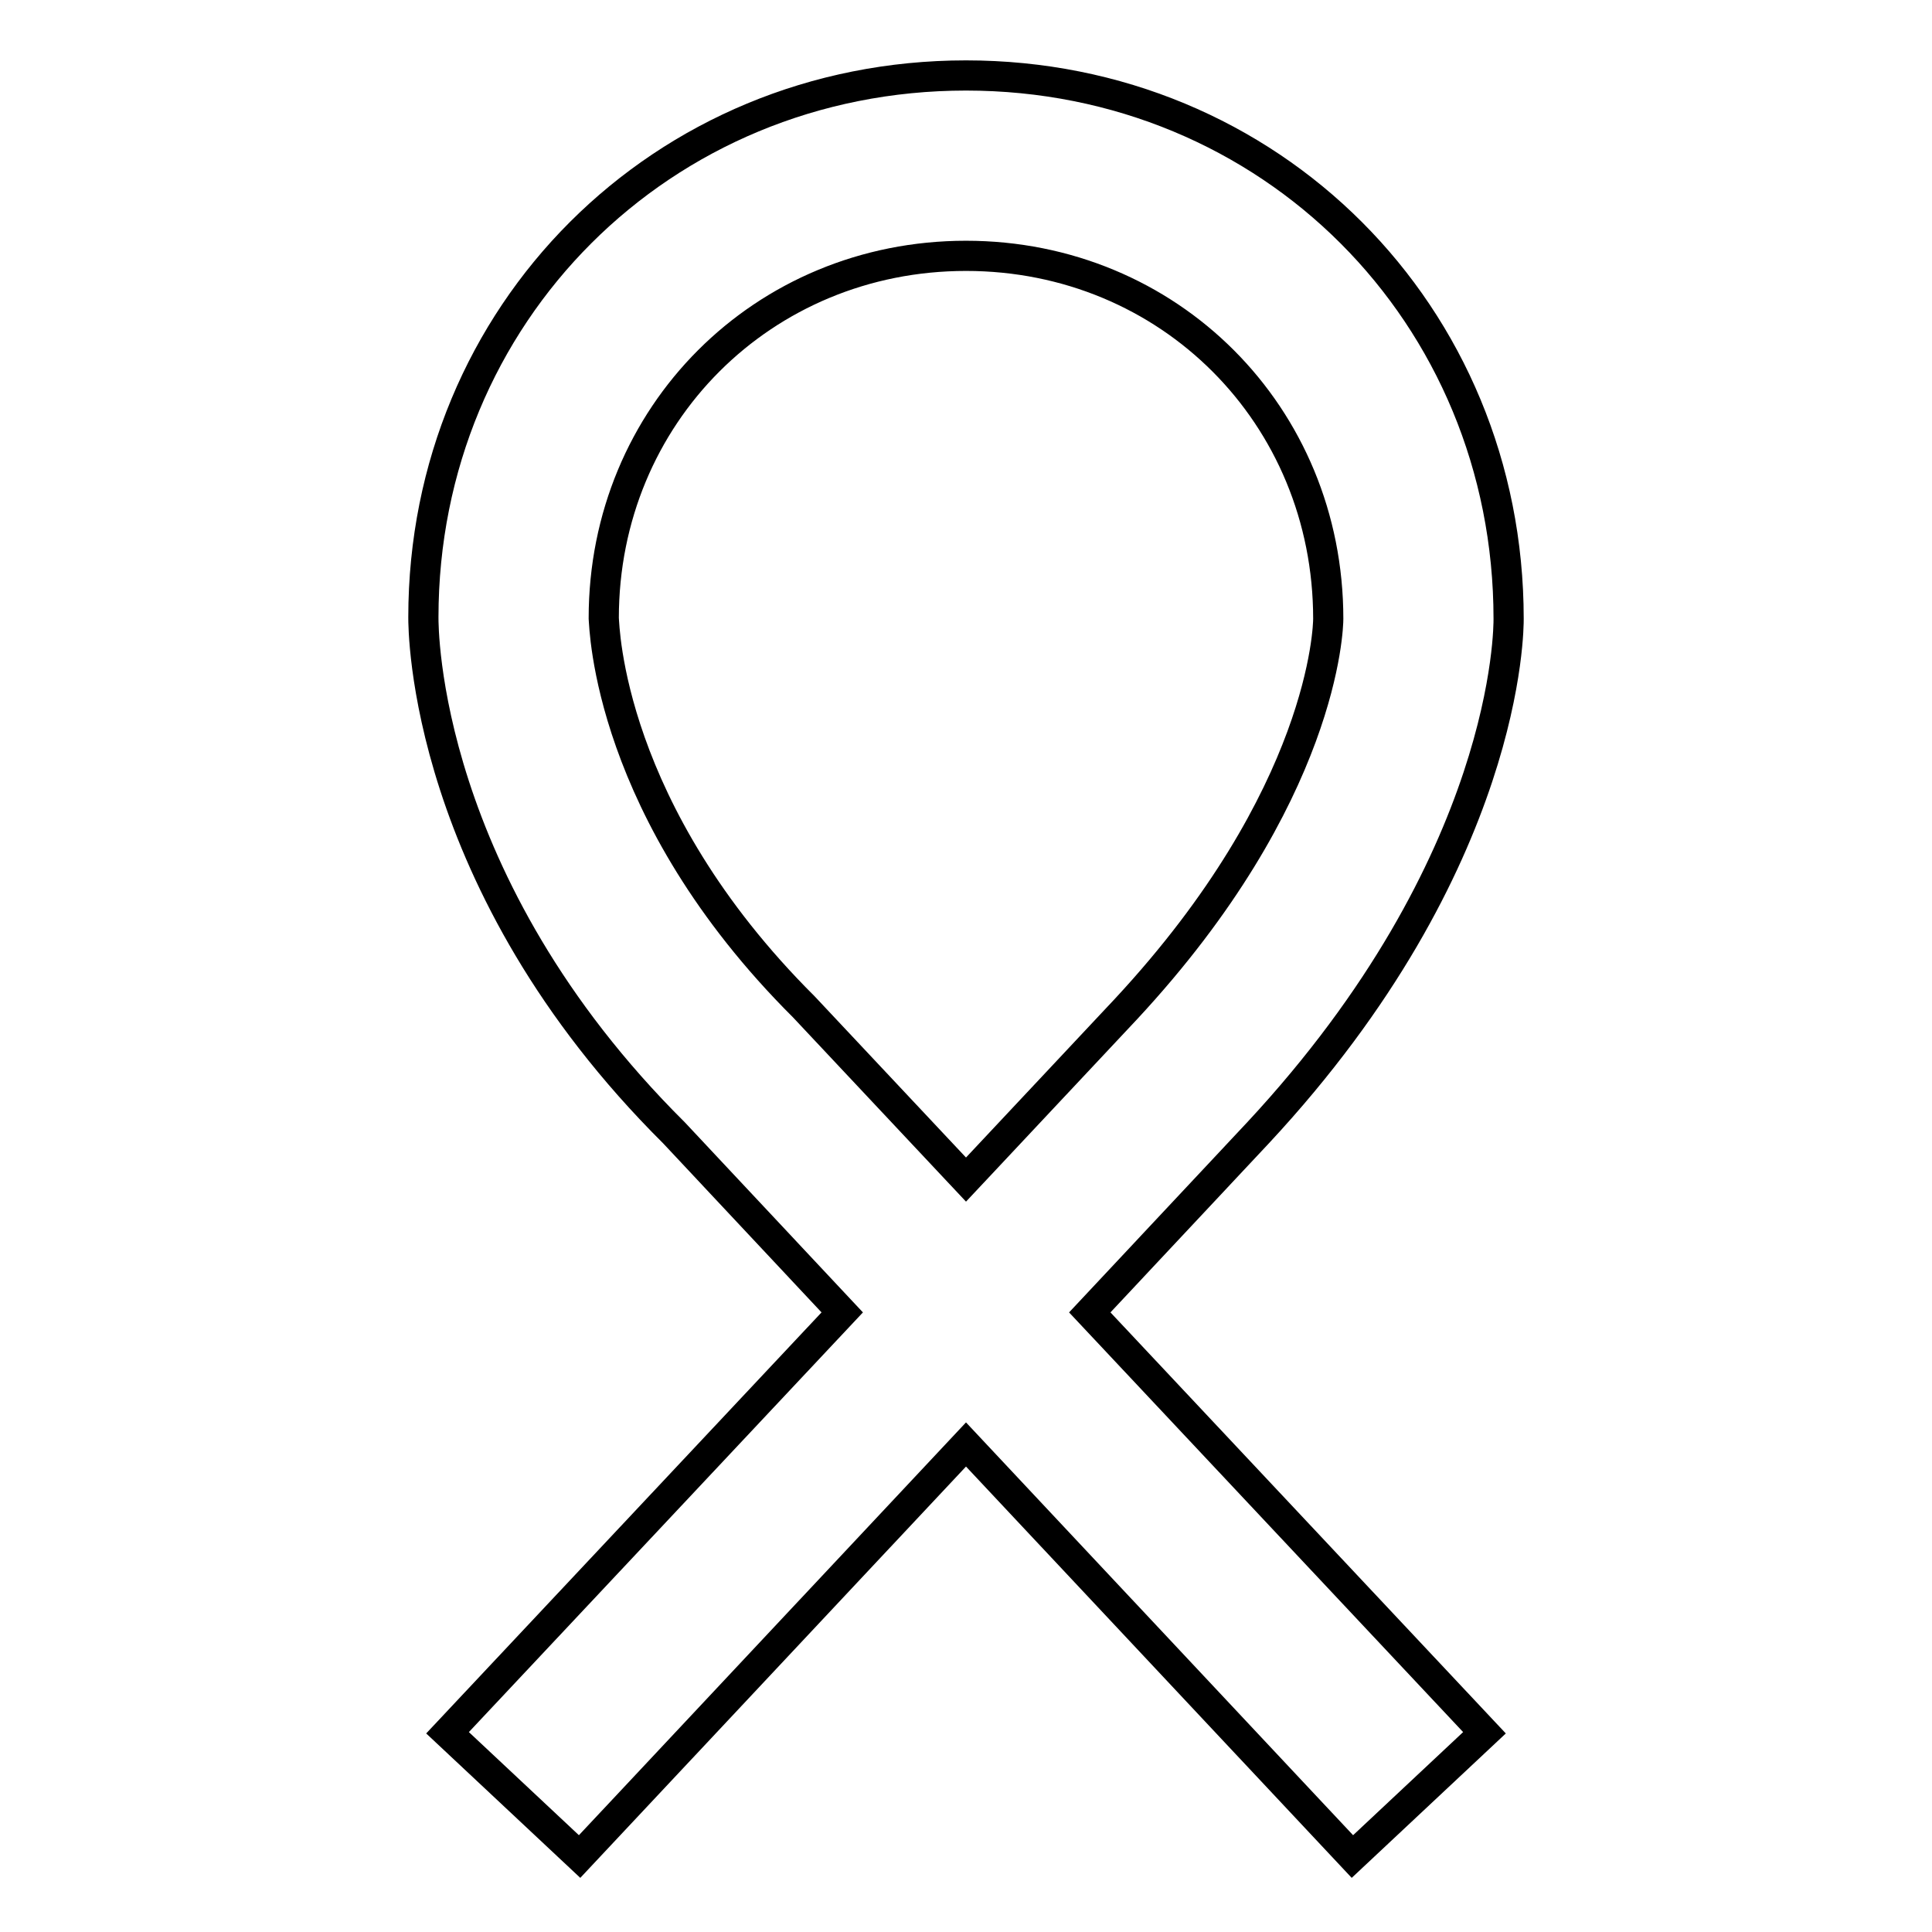
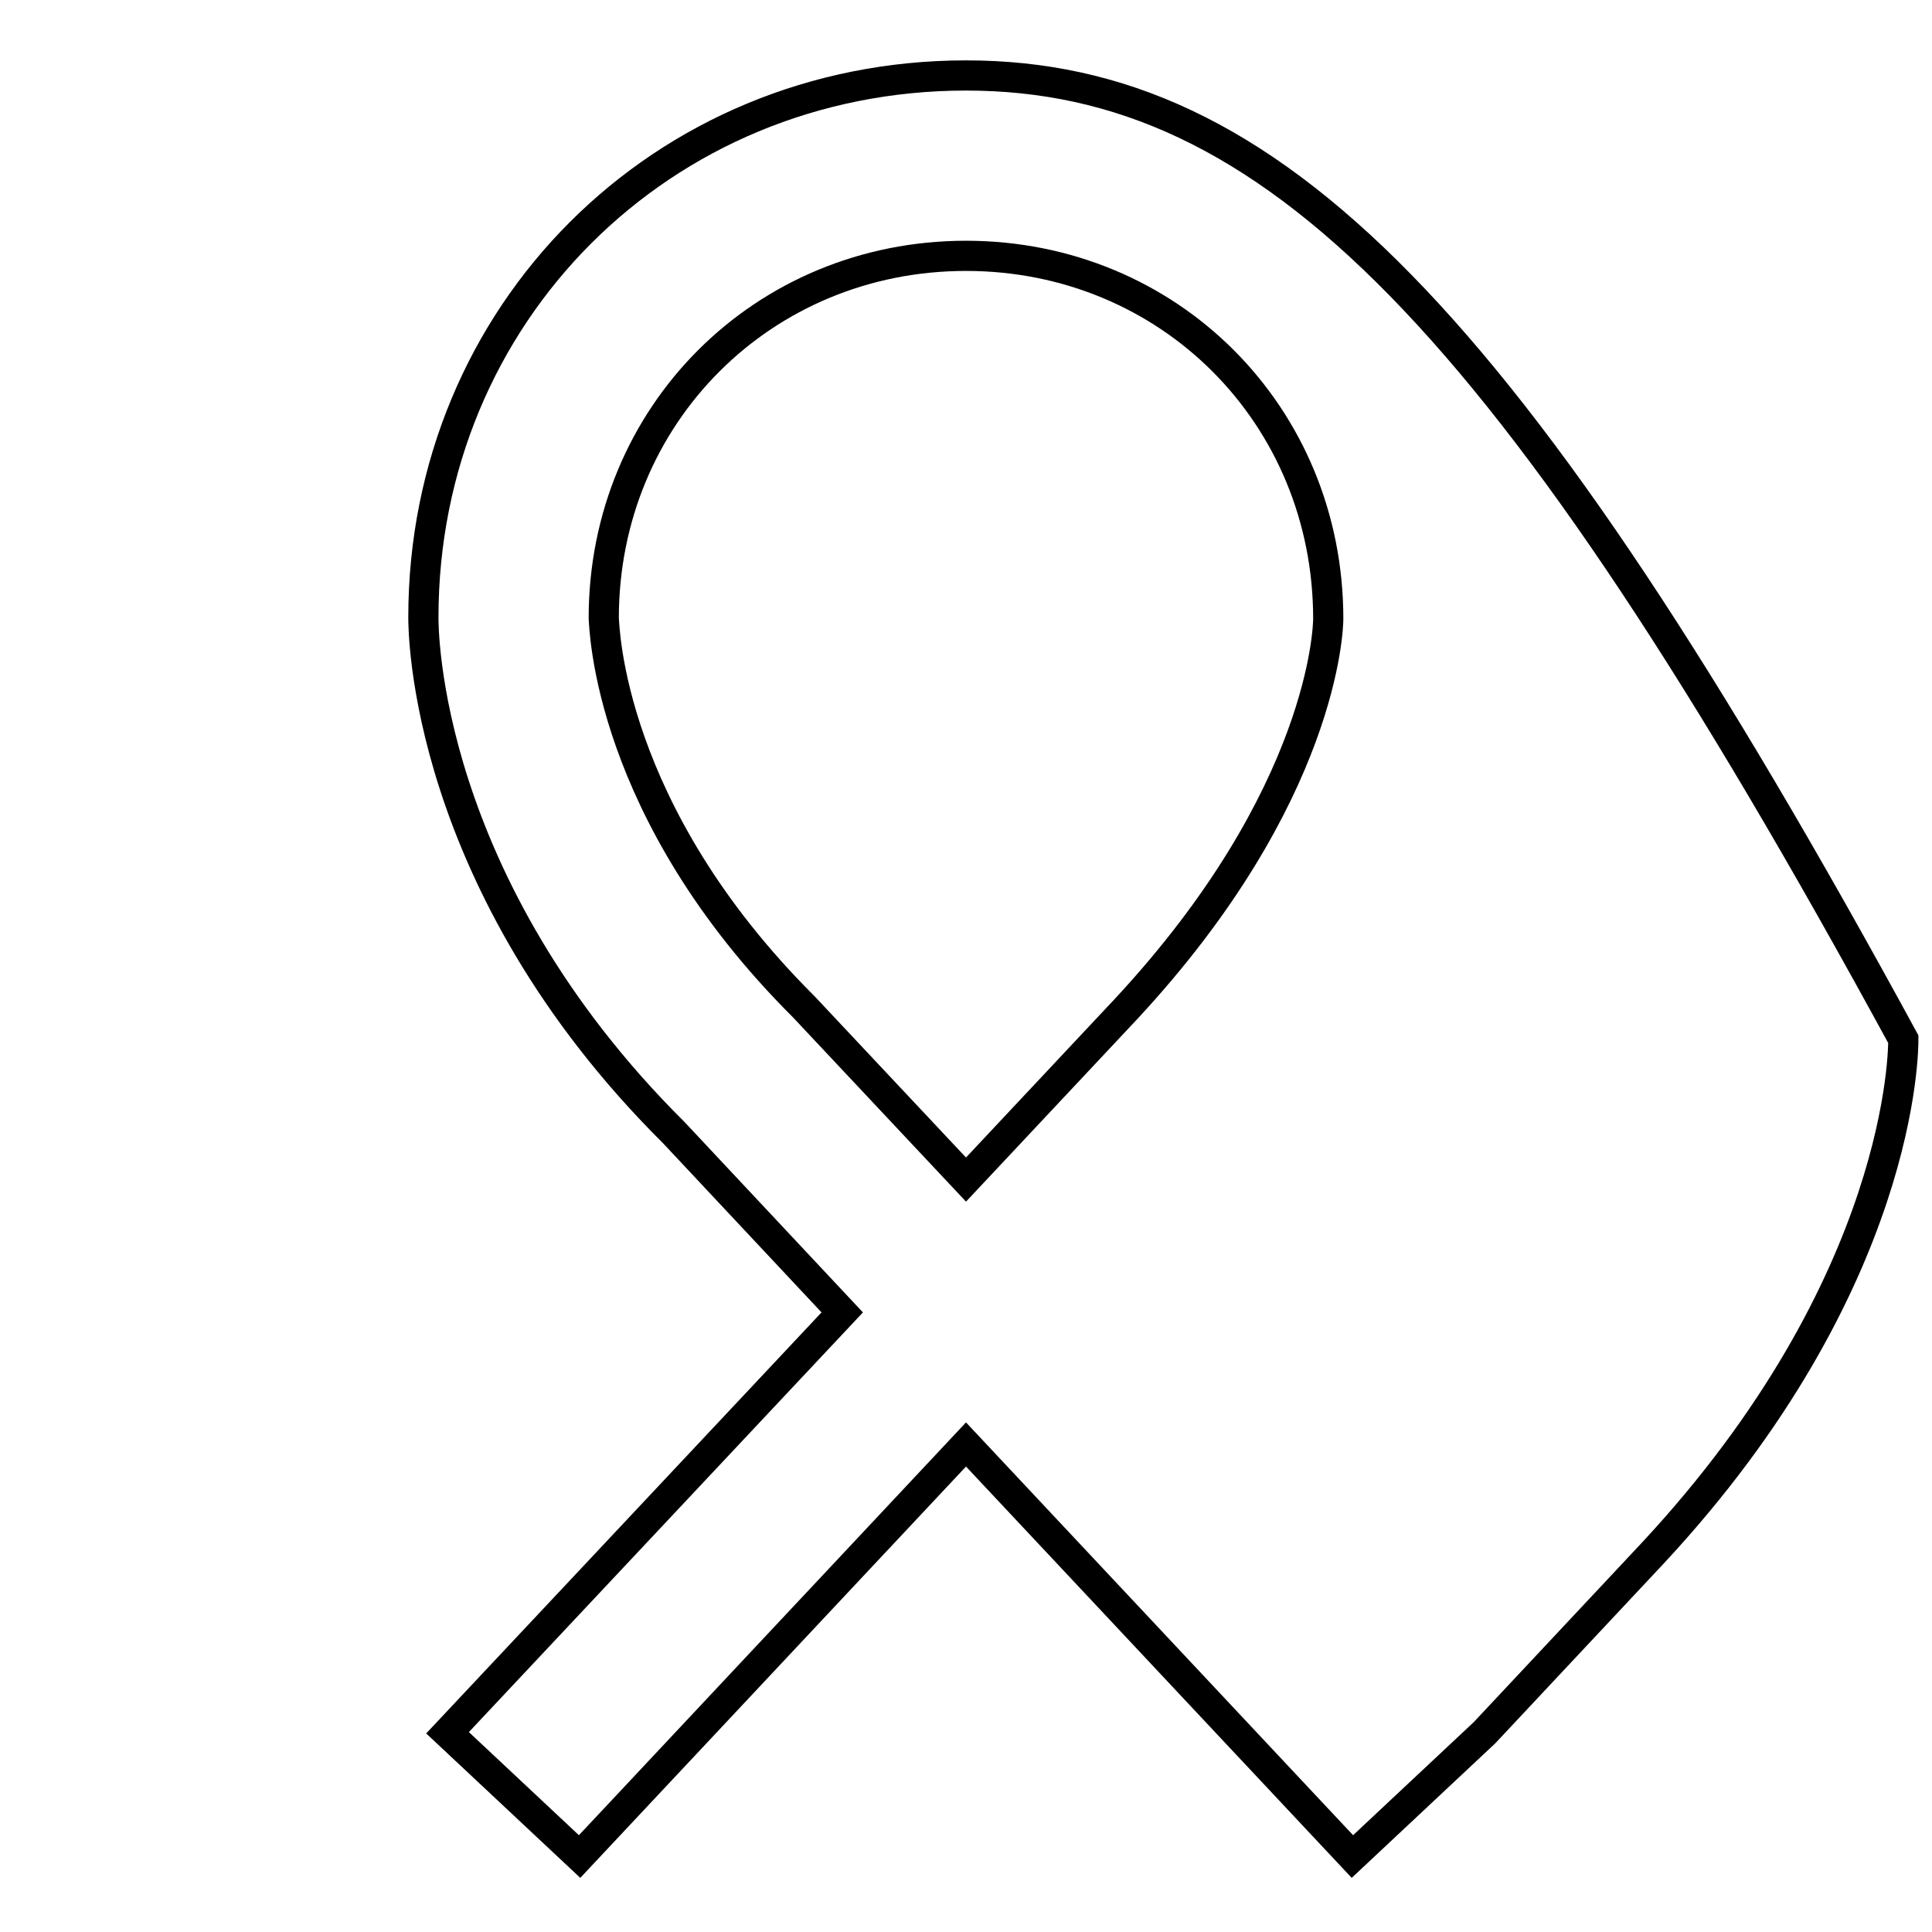
<svg xmlns="http://www.w3.org/2000/svg" version="1.1" x="0px" y="0px" viewBox="0 0 256 256" enable-background="new 0 0 256 256" xml:space="preserve">
  <g>
-     <path stroke-width="4" fill-opacity="0" stroke="#000000" d="M128,10c-40.3,0-71.9,31.6-71.9,71.8c0,1.4-0.1,35.2,33.2,68.3l22.3,23.8l-52.3,55.7L76.8,246l51.2-54.6 l51.2,54.6l17.5-16.4l-52.3-55.7l22.3-23.8c33.4-35.9,33.2-67.1,33.2-68.1C199.9,41.6,168.3,10,128,10z M149.2,133.7L128,156.3 l-21.5-22.9C80.5,107.5,80.1,83,80,81.9c0-26.9,21.1-48,48-48c26.9,0,48,21.1,48,48.1C176,83,175.5,105.4,149.2,133.7z" />
+     <path stroke-width="4" fill-opacity="0" stroke="#000000" d="M128,10c-40.3,0-71.9,31.6-71.9,71.8c0,1.4-0.1,35.2,33.2,68.3l22.3,23.8l-52.3,55.7L76.8,246l51.2-54.6 l51.2,54.6l17.5-16.4l22.3-23.8c33.4-35.9,33.2-67.1,33.2-68.1C199.9,41.6,168.3,10,128,10z M149.2,133.7L128,156.3 l-21.5-22.9C80.5,107.5,80.1,83,80,81.9c0-26.9,21.1-48,48-48c26.9,0,48,21.1,48,48.1C176,83,175.5,105.4,149.2,133.7z" />
  </g>
</svg>